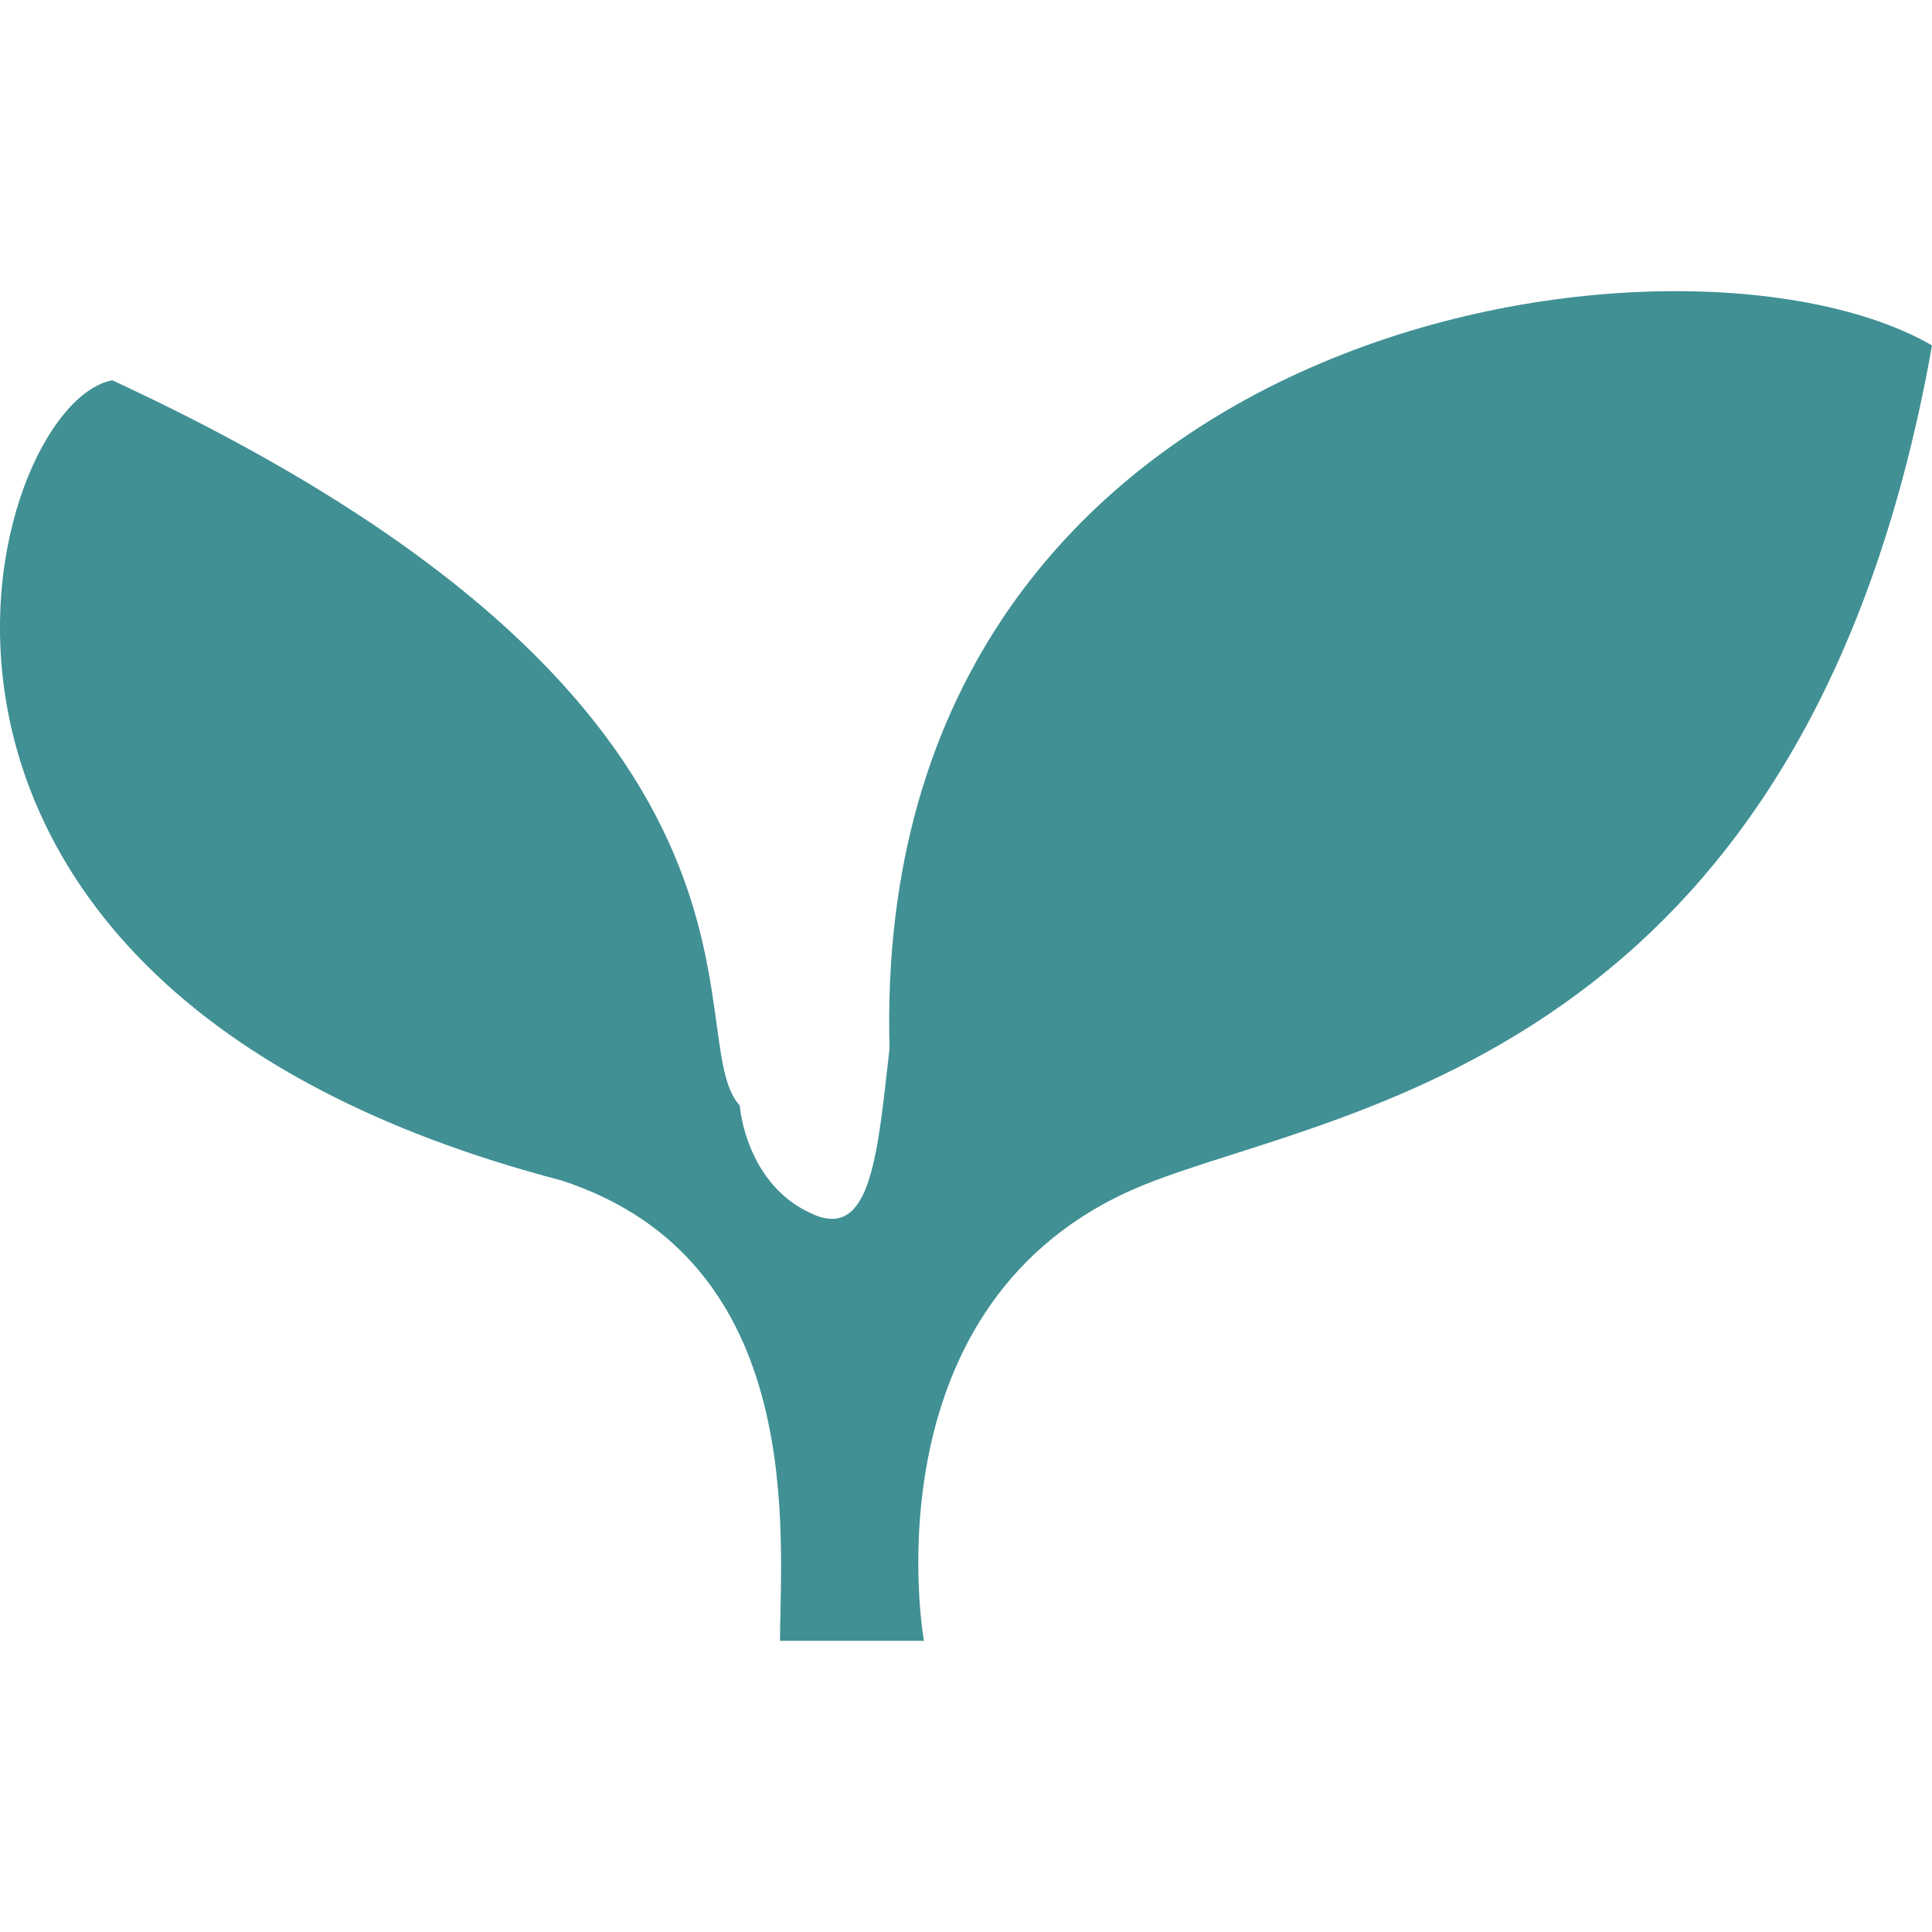
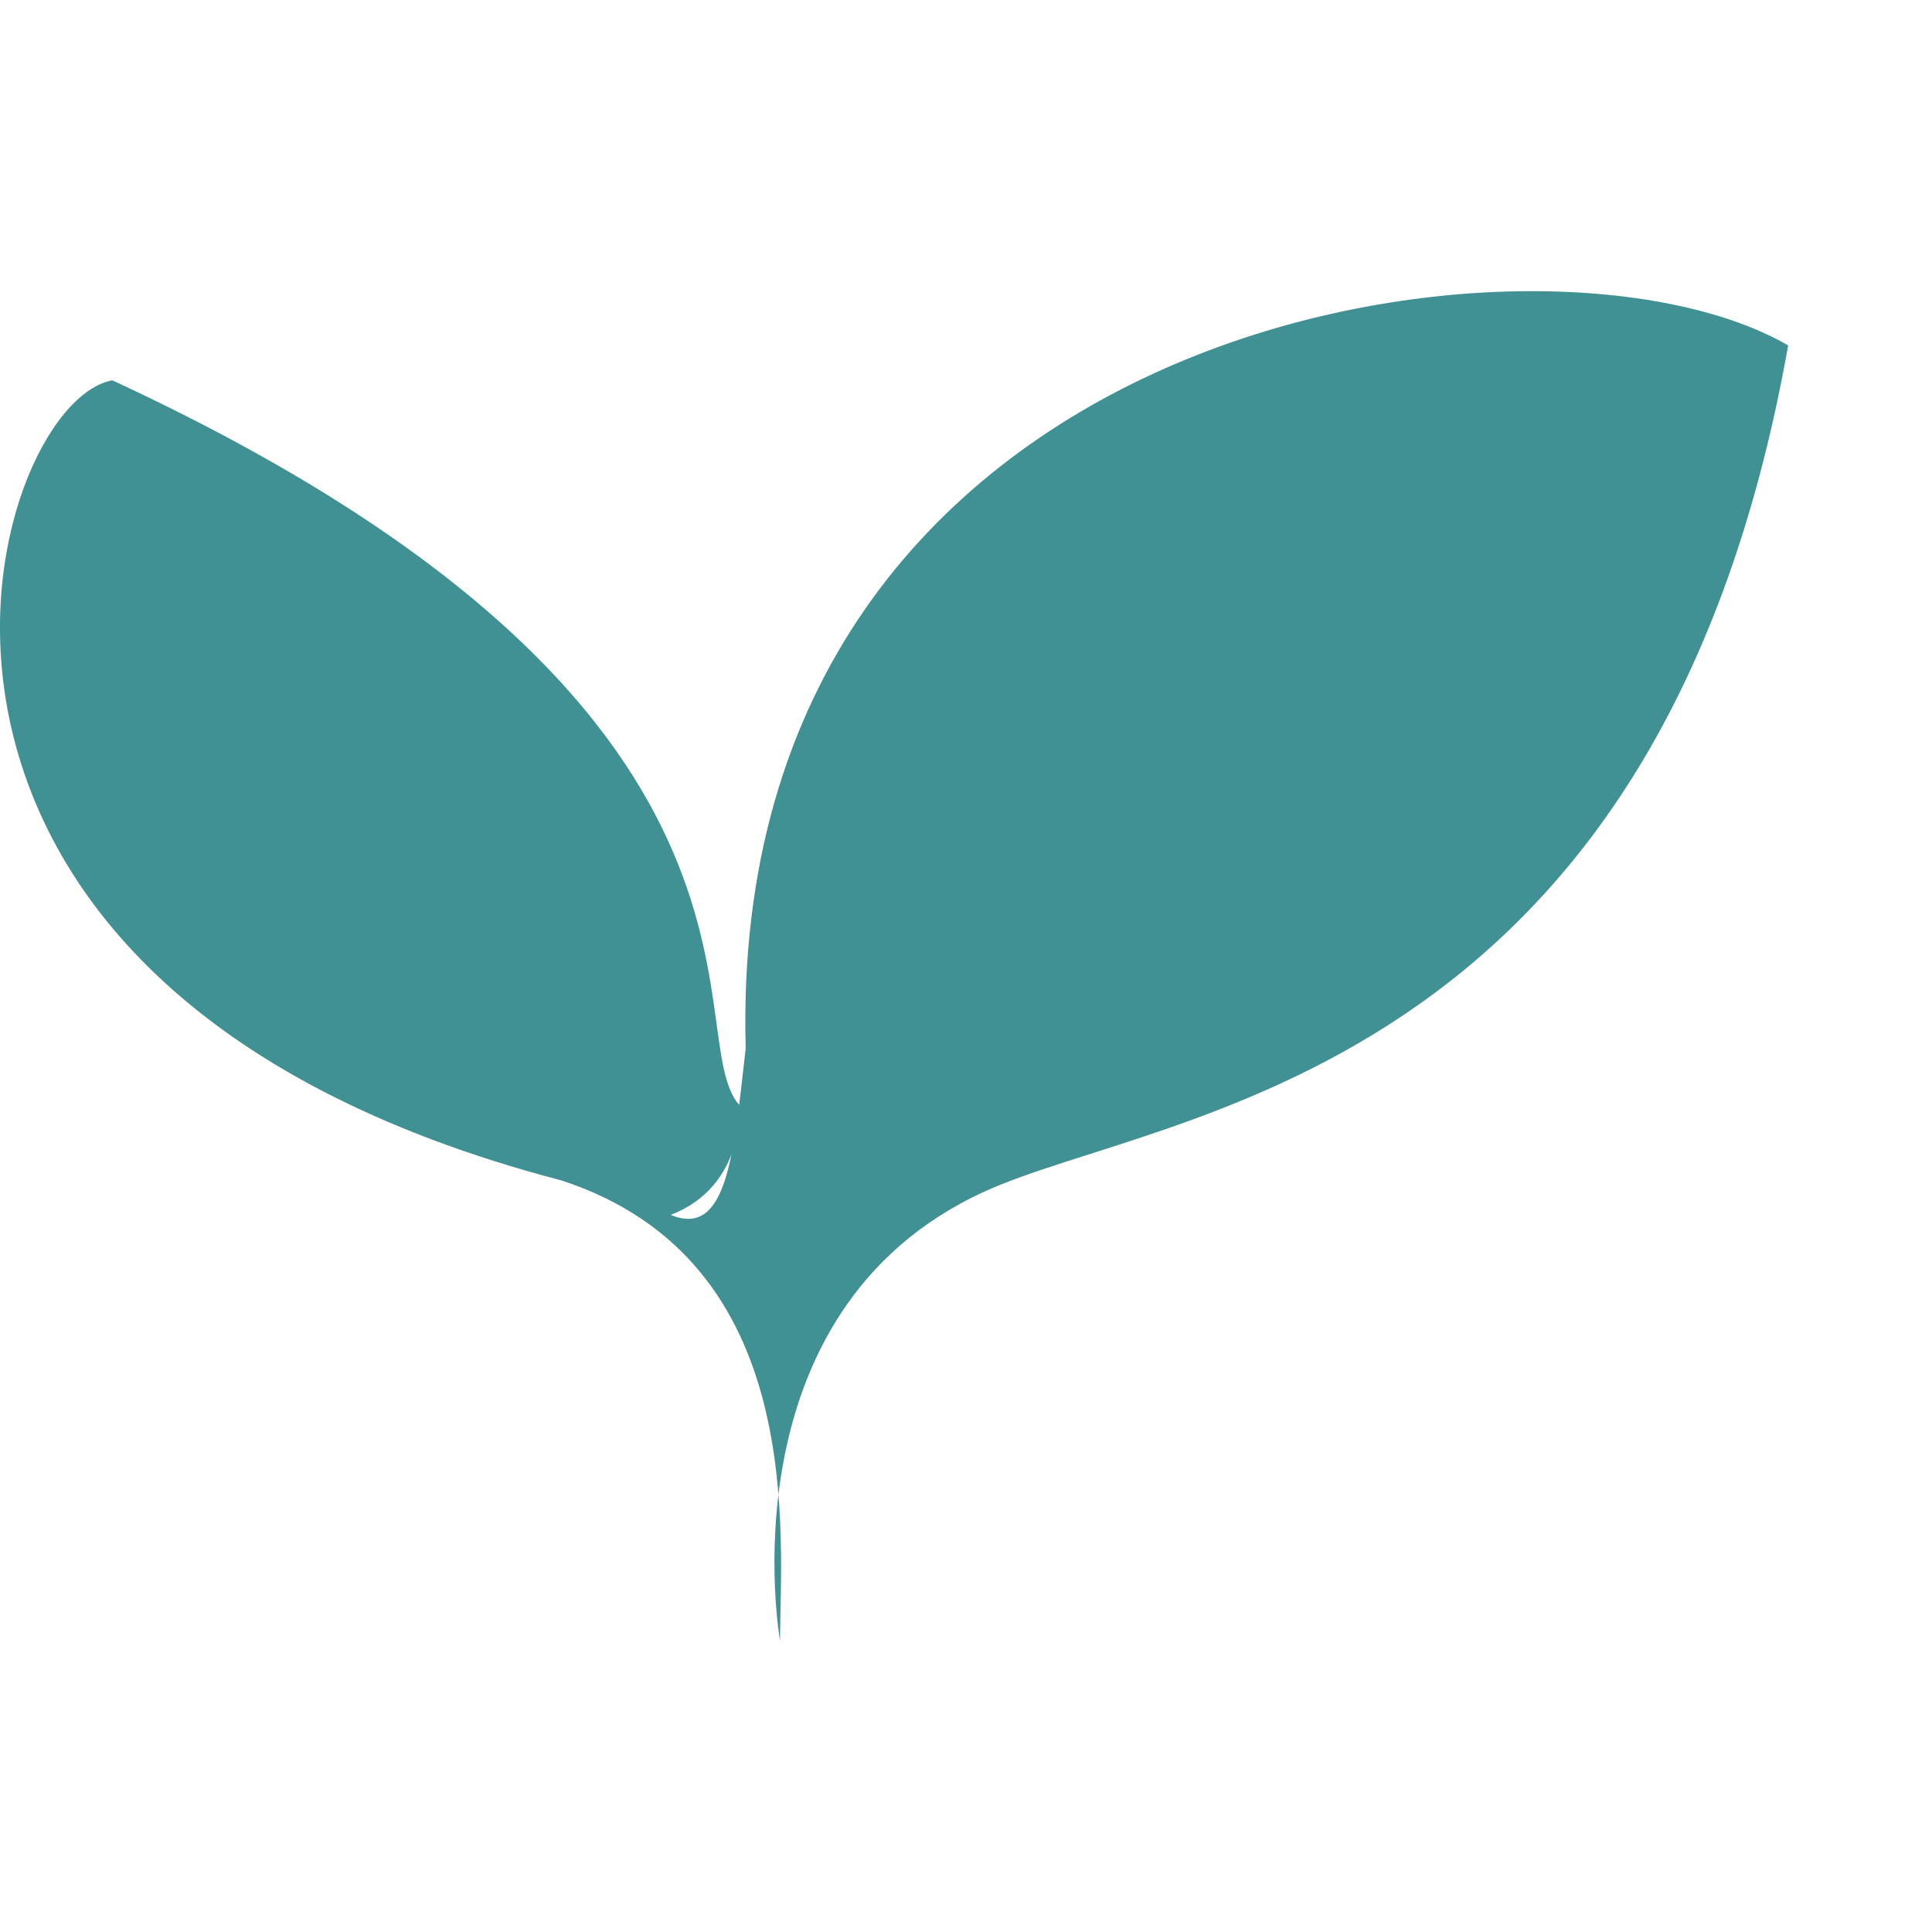
<svg xmlns="http://www.w3.org/2000/svg" version="1.1" id="_x32_" x="0px" y="0px" width="512px" height="512px" viewBox="0 0 512 512" style="width: 128px; height: 128px; opacity: 1;" xml:space="preserve">
  <style type="text/css">

	.st0{fill:#4B4B4B;}

</style>
  <g>
-     <path class="st0" d="M196.036,292.977c-16.781-18.297,21.344-105.25-166.266-192.188c-33.563,6.094-79.328,160.156,118.984,212.031   c65.594,21.344,57.969,94.563,57.969,122.016h38.125c0,0-15.594-87.094,54.078-119.016   c47.406-21.688,178.328-28.656,213.078-224.281c-66.234-38.313-281.625-7.75-276.266,186.313   c-3.141,27.297-4.703,50.422-19.875,44.109C197.567,314.336,196.036,292.977,196.036,292.977z" style="fill: rgb(64, 144, 148);" />
+     <path class="st0" d="M196.036,292.977c-16.781-18.297,21.344-105.25-166.266-192.188c-33.563,6.094-79.328,160.156,118.984,212.031   c65.594,21.344,57.969,94.563,57.969,122.016c0,0-15.594-87.094,54.078-119.016   c47.406-21.688,178.328-28.656,213.078-224.281c-66.234-38.313-281.625-7.75-276.266,186.313   c-3.141,27.297-4.703,50.422-19.875,44.109C197.567,314.336,196.036,292.977,196.036,292.977z" style="fill: rgb(64, 144, 148);" />
  </g>
</svg>